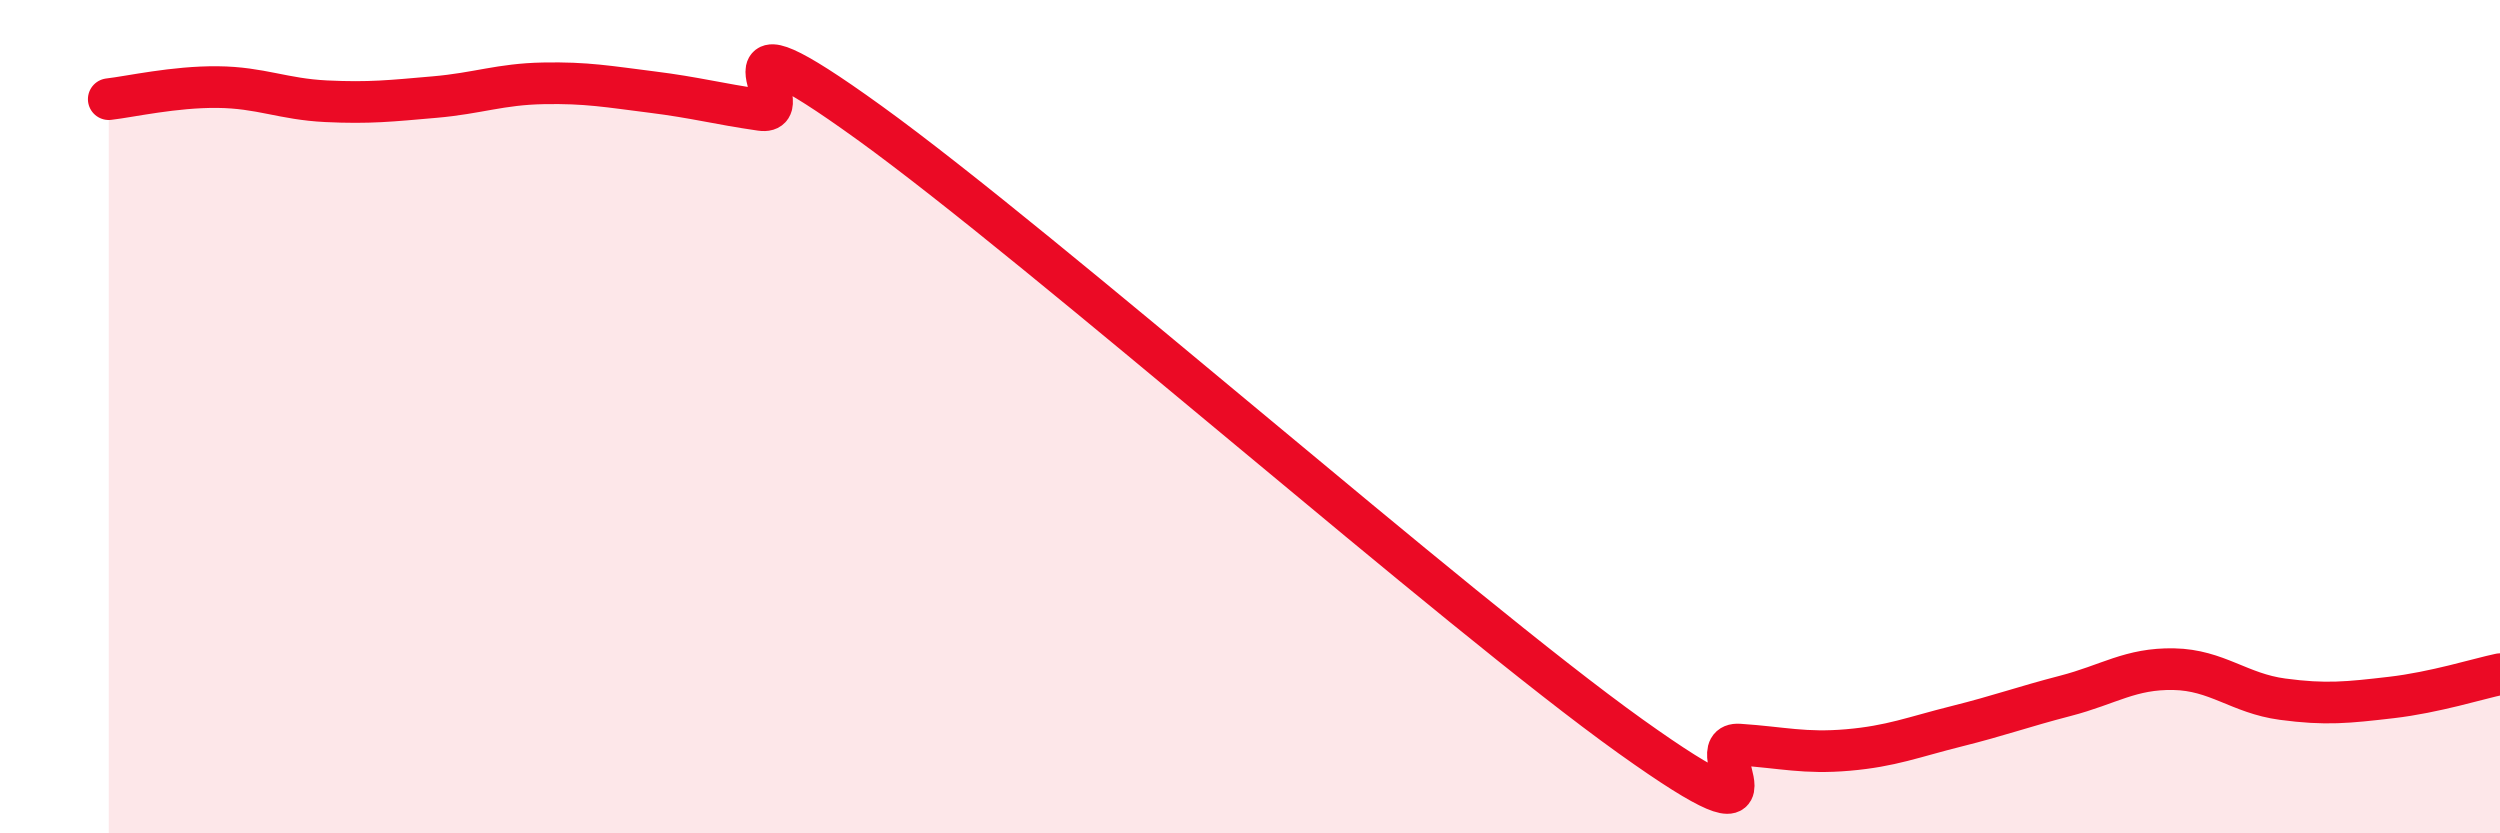
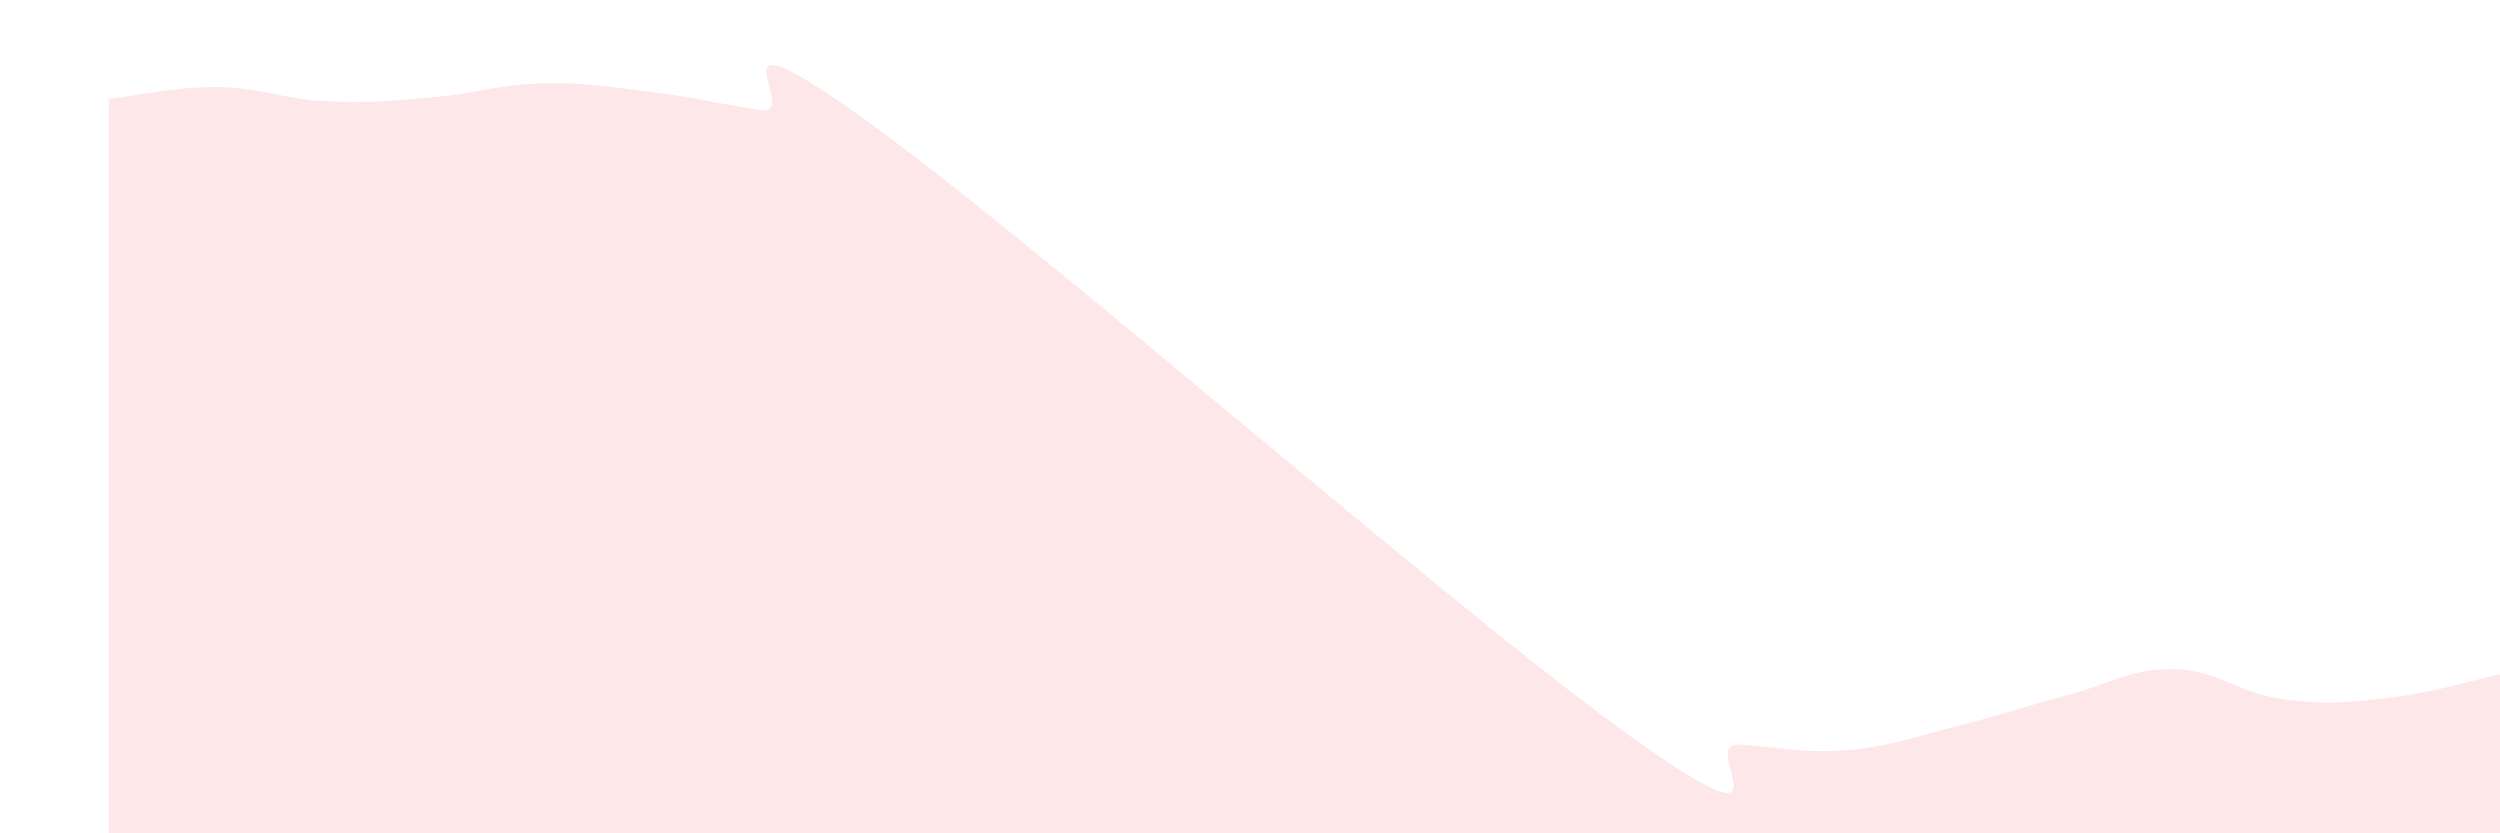
<svg xmlns="http://www.w3.org/2000/svg" width="60" height="20" viewBox="0 0 60 20">
  <path d="M 2.61,2.38 C 3.13,2.32 4.18,2.08 5.22,2.09 C 6.26,2.1 6.79,2.38 7.83,2.43 C 8.87,2.48 9.39,2.42 10.43,2.33 C 11.47,2.24 12,2.02 13.04,2 C 14.08,1.98 14.61,2.08 15.65,2.21 C 16.69,2.34 17.22,2.49 18.26,2.64 C 19.3,2.79 16.7,-0.06 20.87,2.95 C 25.04,5.96 34.96,14.69 39.13,17.67 C 43.3,20.65 40.7,17.8 41.74,17.87 C 42.78,17.94 43.31,18.09 44.35,18 C 45.39,17.91 45.92,17.69 46.96,17.43 C 48,17.17 48.53,16.97 49.57,16.7 C 50.61,16.43 51.13,16.04 52.17,16.06 C 53.21,16.08 53.74,16.64 54.78,16.78 C 55.82,16.92 56.35,16.86 57.39,16.74 C 58.43,16.62 59.48,16.29 60,16.18L60 20L2.61 20Z" fill="#EB0A25" opacity="0.1" stroke-linecap="round" stroke-linejoin="round" />
-   <path d="M 2.61,2.38 C 3.13,2.32 4.18,2.08 5.22,2.09 C 6.26,2.1 6.79,2.38 7.83,2.43 C 8.87,2.48 9.39,2.42 10.43,2.33 C 11.47,2.24 12,2.02 13.04,2 C 14.08,1.98 14.61,2.08 15.65,2.21 C 16.69,2.34 17.22,2.49 18.26,2.64 C 19.3,2.79 16.7,-0.06 20.87,2.95 C 25.04,5.96 34.96,14.69 39.13,17.67 C 43.3,20.65 40.7,17.8 41.74,17.87 C 42.78,17.94 43.31,18.09 44.35,18 C 45.39,17.91 45.92,17.69 46.96,17.43 C 48,17.17 48.53,16.97 49.57,16.7 C 50.61,16.43 51.13,16.04 52.17,16.06 C 53.21,16.08 53.74,16.64 54.78,16.78 C 55.82,16.92 56.35,16.86 57.39,16.74 C 58.43,16.62 59.48,16.29 60,16.18" stroke="#EB0A25" stroke-width="1" fill="none" stroke-linecap="round" stroke-linejoin="round" />
</svg>